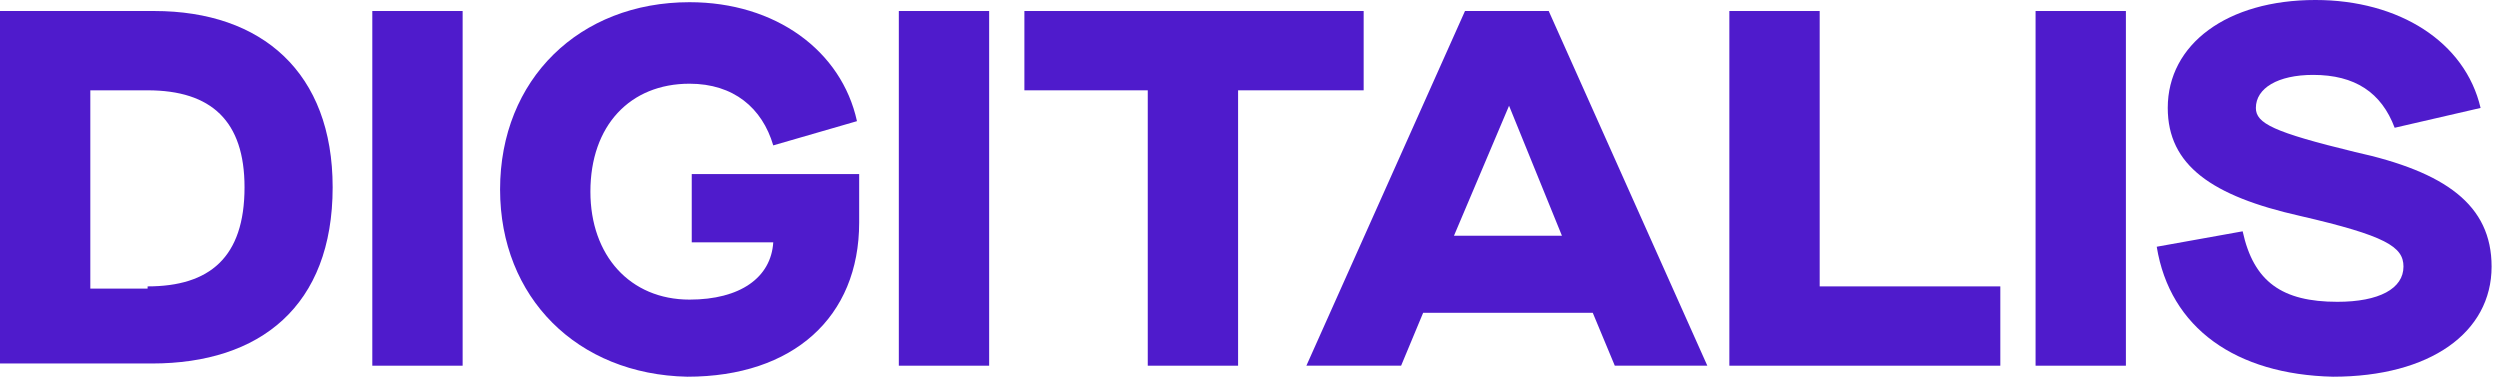
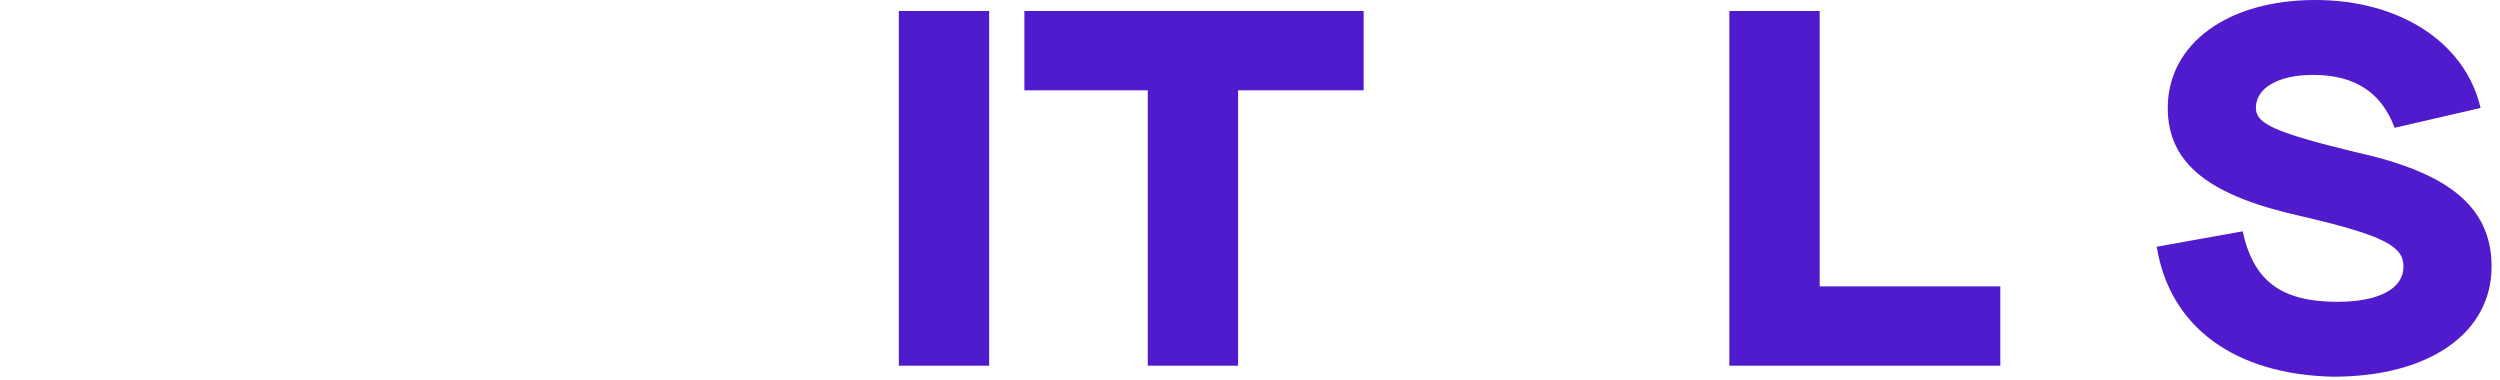
<svg xmlns="http://www.w3.org/2000/svg" width="100%" height="100%" viewBox="0 0 250 38" version="1.1" xml:space="preserve" style="fill-rule:evenodd;clip-rule:evenodd;stroke-linejoin:round;stroke-miterlimit:2;">
  <g transform="matrix(1,0,0,1,2.84217e-14,-24.819)">
    <g transform="matrix(1,0,0,1,0,24)">
      <g transform="matrix(2.203,0,0,2.203,-2.84217e-14,1.039)">
-         <path d="M0,0.4L7,0.4C11.9,0.4 15.1,3.2 15.1,8.4C15.1,13.8 11.8,16.4 6.9,16.4L0,16.4L0,0.4ZM6.7,12.9C9.5,12.9 11.1,11.6 11.1,8.4C11.1,5.4 9.6,4 6.7,4L4.1,4L4.1,13L6.7,13L6.7,12.9Z" style="fill:rgb(79,27,204);fill-rule:nonzero;" />
-         <rect x="16.9" y="0.4" width="4.1" height="16.1" style="fill:rgb(79,27,204);fill-rule:nonzero;" />
-         <path d="M22.7,8.5C22.7,3.5 26.3,0 31.3,0C35.2,0 38.2,2.2 38.9,5.4L35.1,6.5C34.6,4.8 33.3,3.7 31.3,3.7C28.6,3.7 26.8,5.6 26.8,8.6C26.8,11.5 28.6,13.5 31.3,13.5C33.6,13.5 35,12.5 35.1,10.9L31.4,10.9L31.4,7.8L39,7.8L39,10C39,14.3 36,17 31.2,17C26.2,16.9 22.7,13.4 22.7,8.5Z" style="fill:rgb(79,27,204);fill-rule:nonzero;" />
        <rect x="40.8" y="0.4" width="4.1" height="16.1" style="fill:rgb(79,27,204);fill-rule:nonzero;" />
        <path d="M52.1,4L46.5,4L46.5,0.4L61.9,0.4L61.9,4L56.2,4L56.2,16.5L52.1,16.5L52.1,4Z" style="fill:rgb(79,27,204);fill-rule:nonzero;" />
-         <path d="M72.3,14.1L64.6,14.1L63.6,16.5L59.3,16.5L66.5,0.4L70.3,0.4L77.5,16.5L73.3,16.5L72.3,14.1ZM70.9,10.6L68.5,4.7L66,10.6L70.9,10.6Z" style="fill:rgb(79,27,204);fill-rule:nonzero;" />
        <path d="M78.5,0.4L82.6,0.4L82.6,12.9L90.8,12.9L90.8,16.5L78.5,16.5L78.5,0.4Z" style="fill:rgb(79,27,204);fill-rule:nonzero;" />
-         <rect x="92.4" y="0.4" width="4.1" height="16.1" style="fill:rgb(79,27,204);fill-rule:nonzero;" />
        <path d="M97.9,11.1L101.8,10.4C102.3,12.7 103.6,13.6 106.1,13.6C108,13.6 109.1,13 109.1,12C109.1,11.1 108.3,10.6 104.4,9.7C100.4,8.8 98.4,7.4 98.4,4.8C98.4,1.9 101.1,-0.1 105.1,-0.1C108.9,-0.1 111.9,1.8 112.6,4.8L108.7,5.7C108.1,4.1 106.9,3.3 105,3.3C103.4,3.3 102.4,3.9 102.4,4.8C102.4,5.5 103.2,5.9 106.9,6.8C111,7.7 113.1,9.2 113.1,12C113.1,15 110.3,17 105.9,17C101.5,16.9 98.5,14.8 97.9,11.1Z" style="fill:rgb(79,27,204);fill-rule:nonzero;" />
      </g>
    </g>
  </g>
</svg>